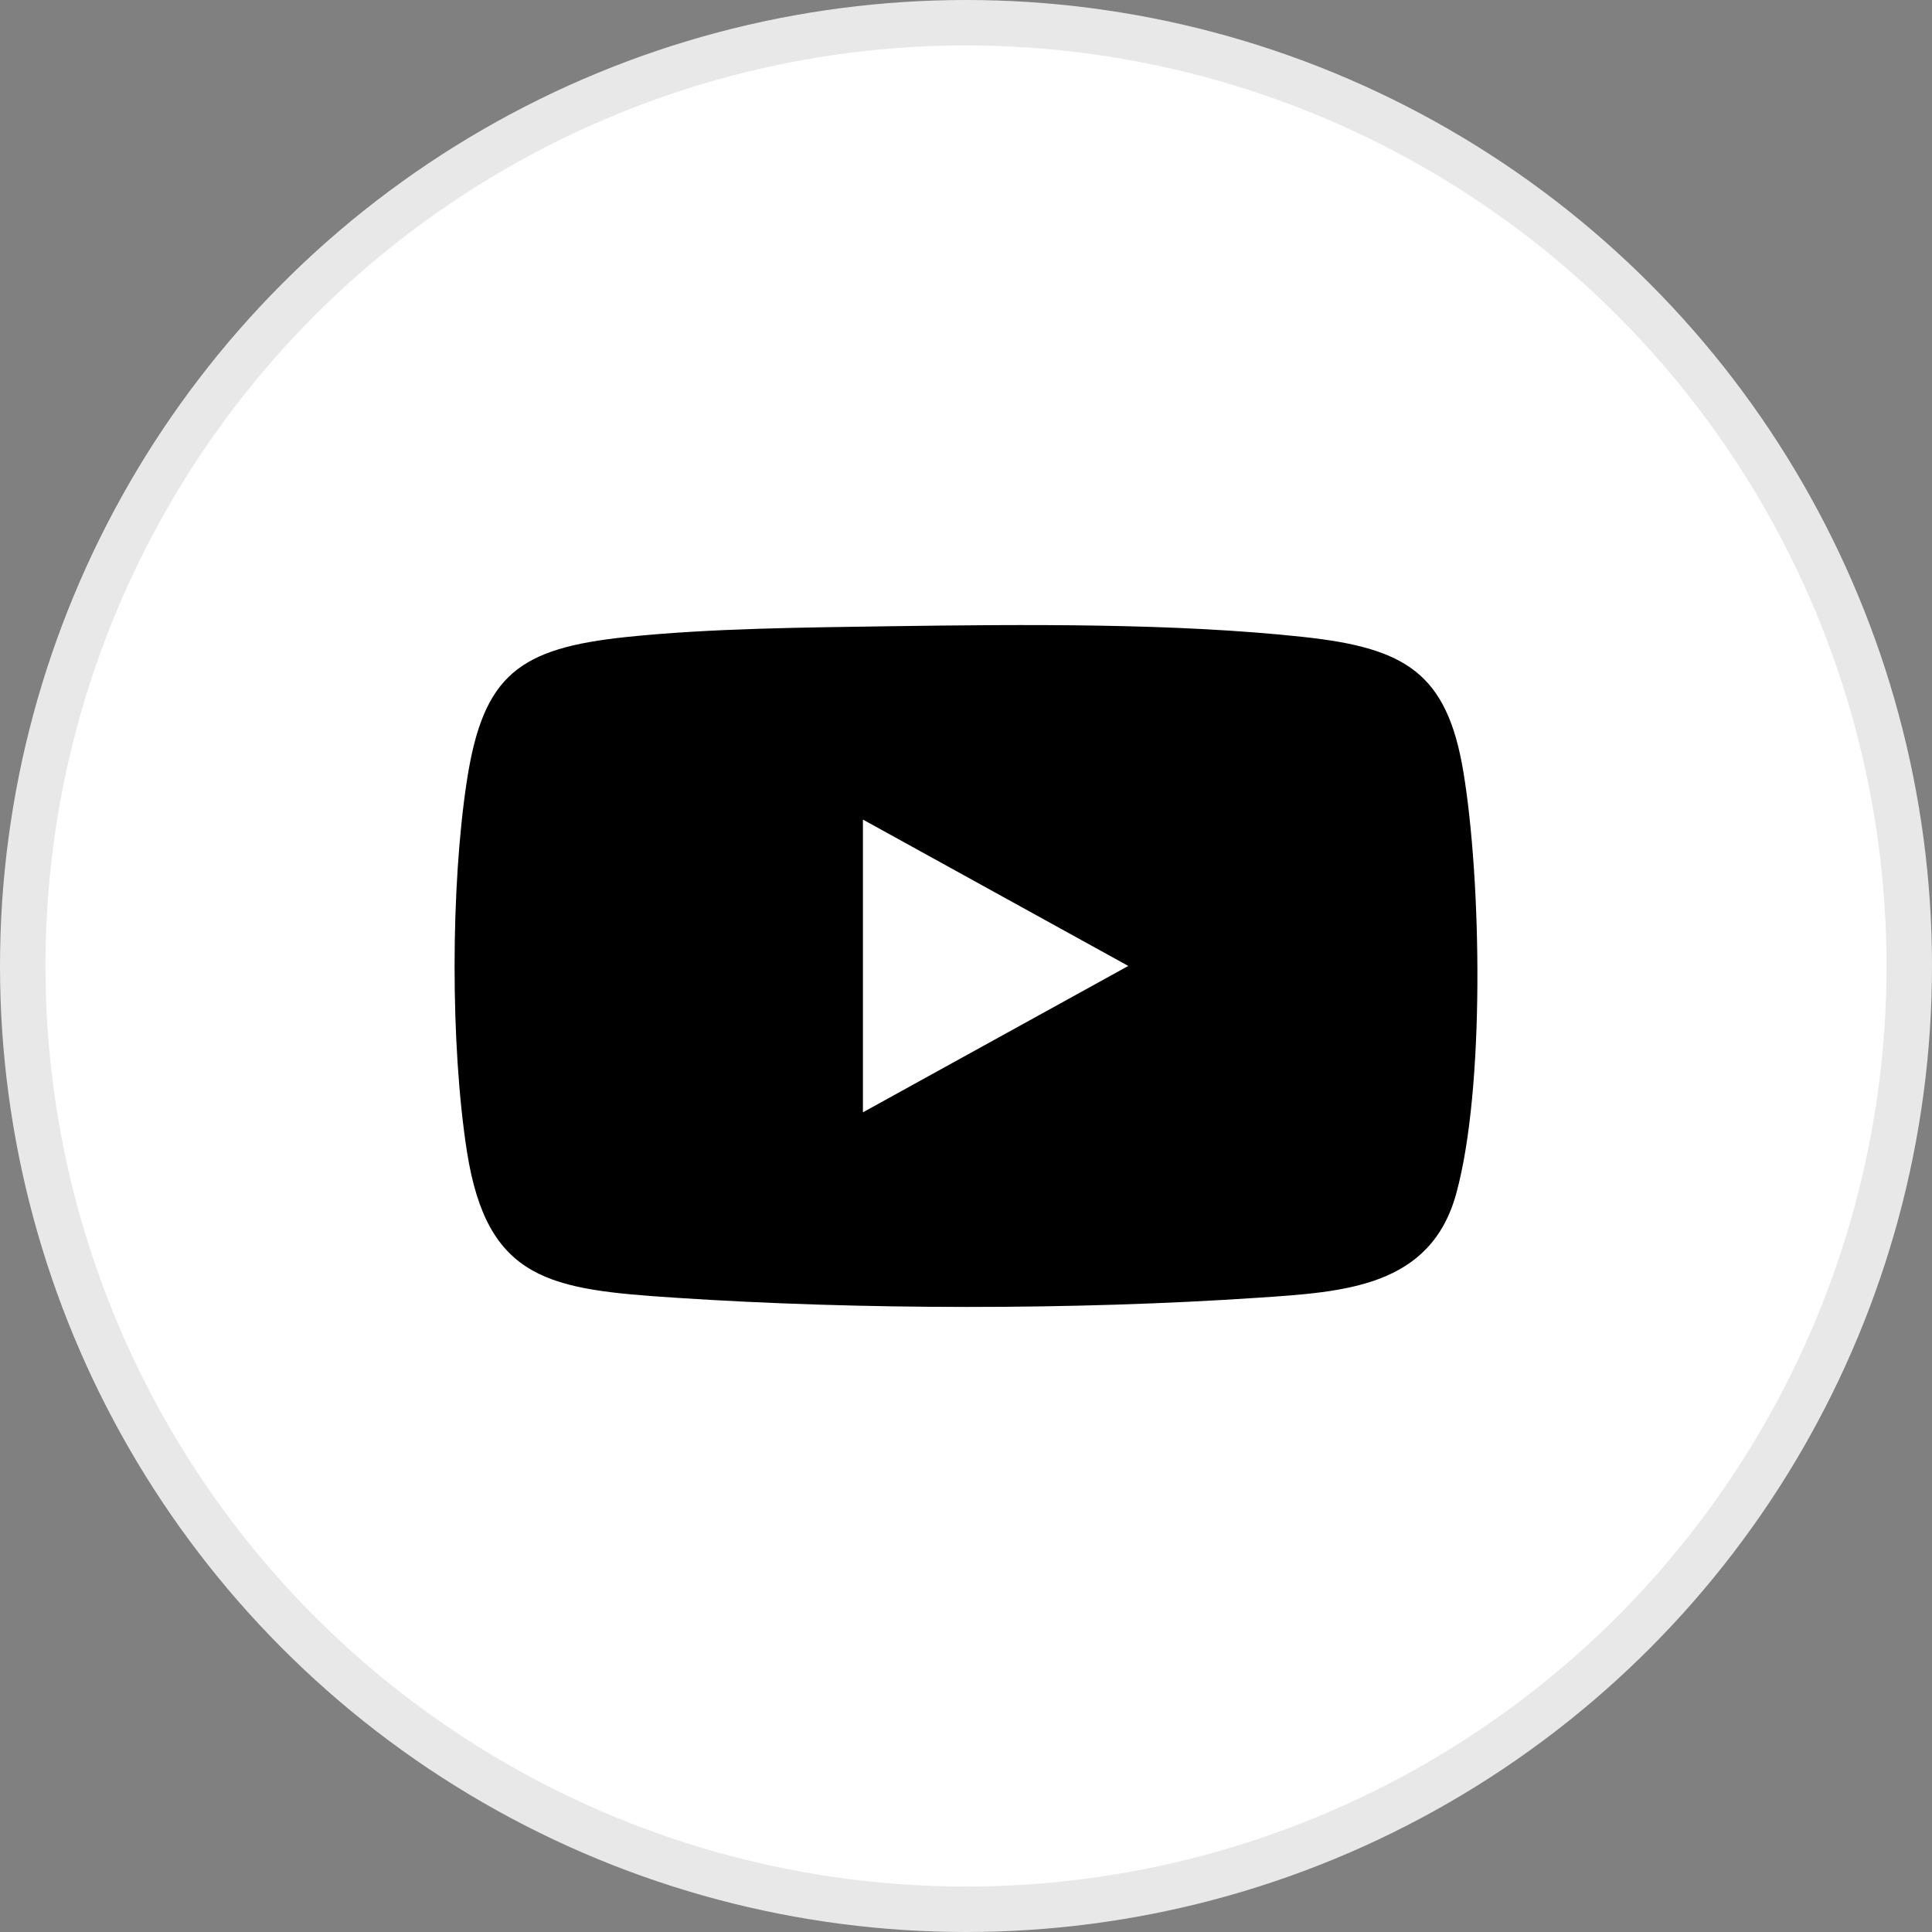
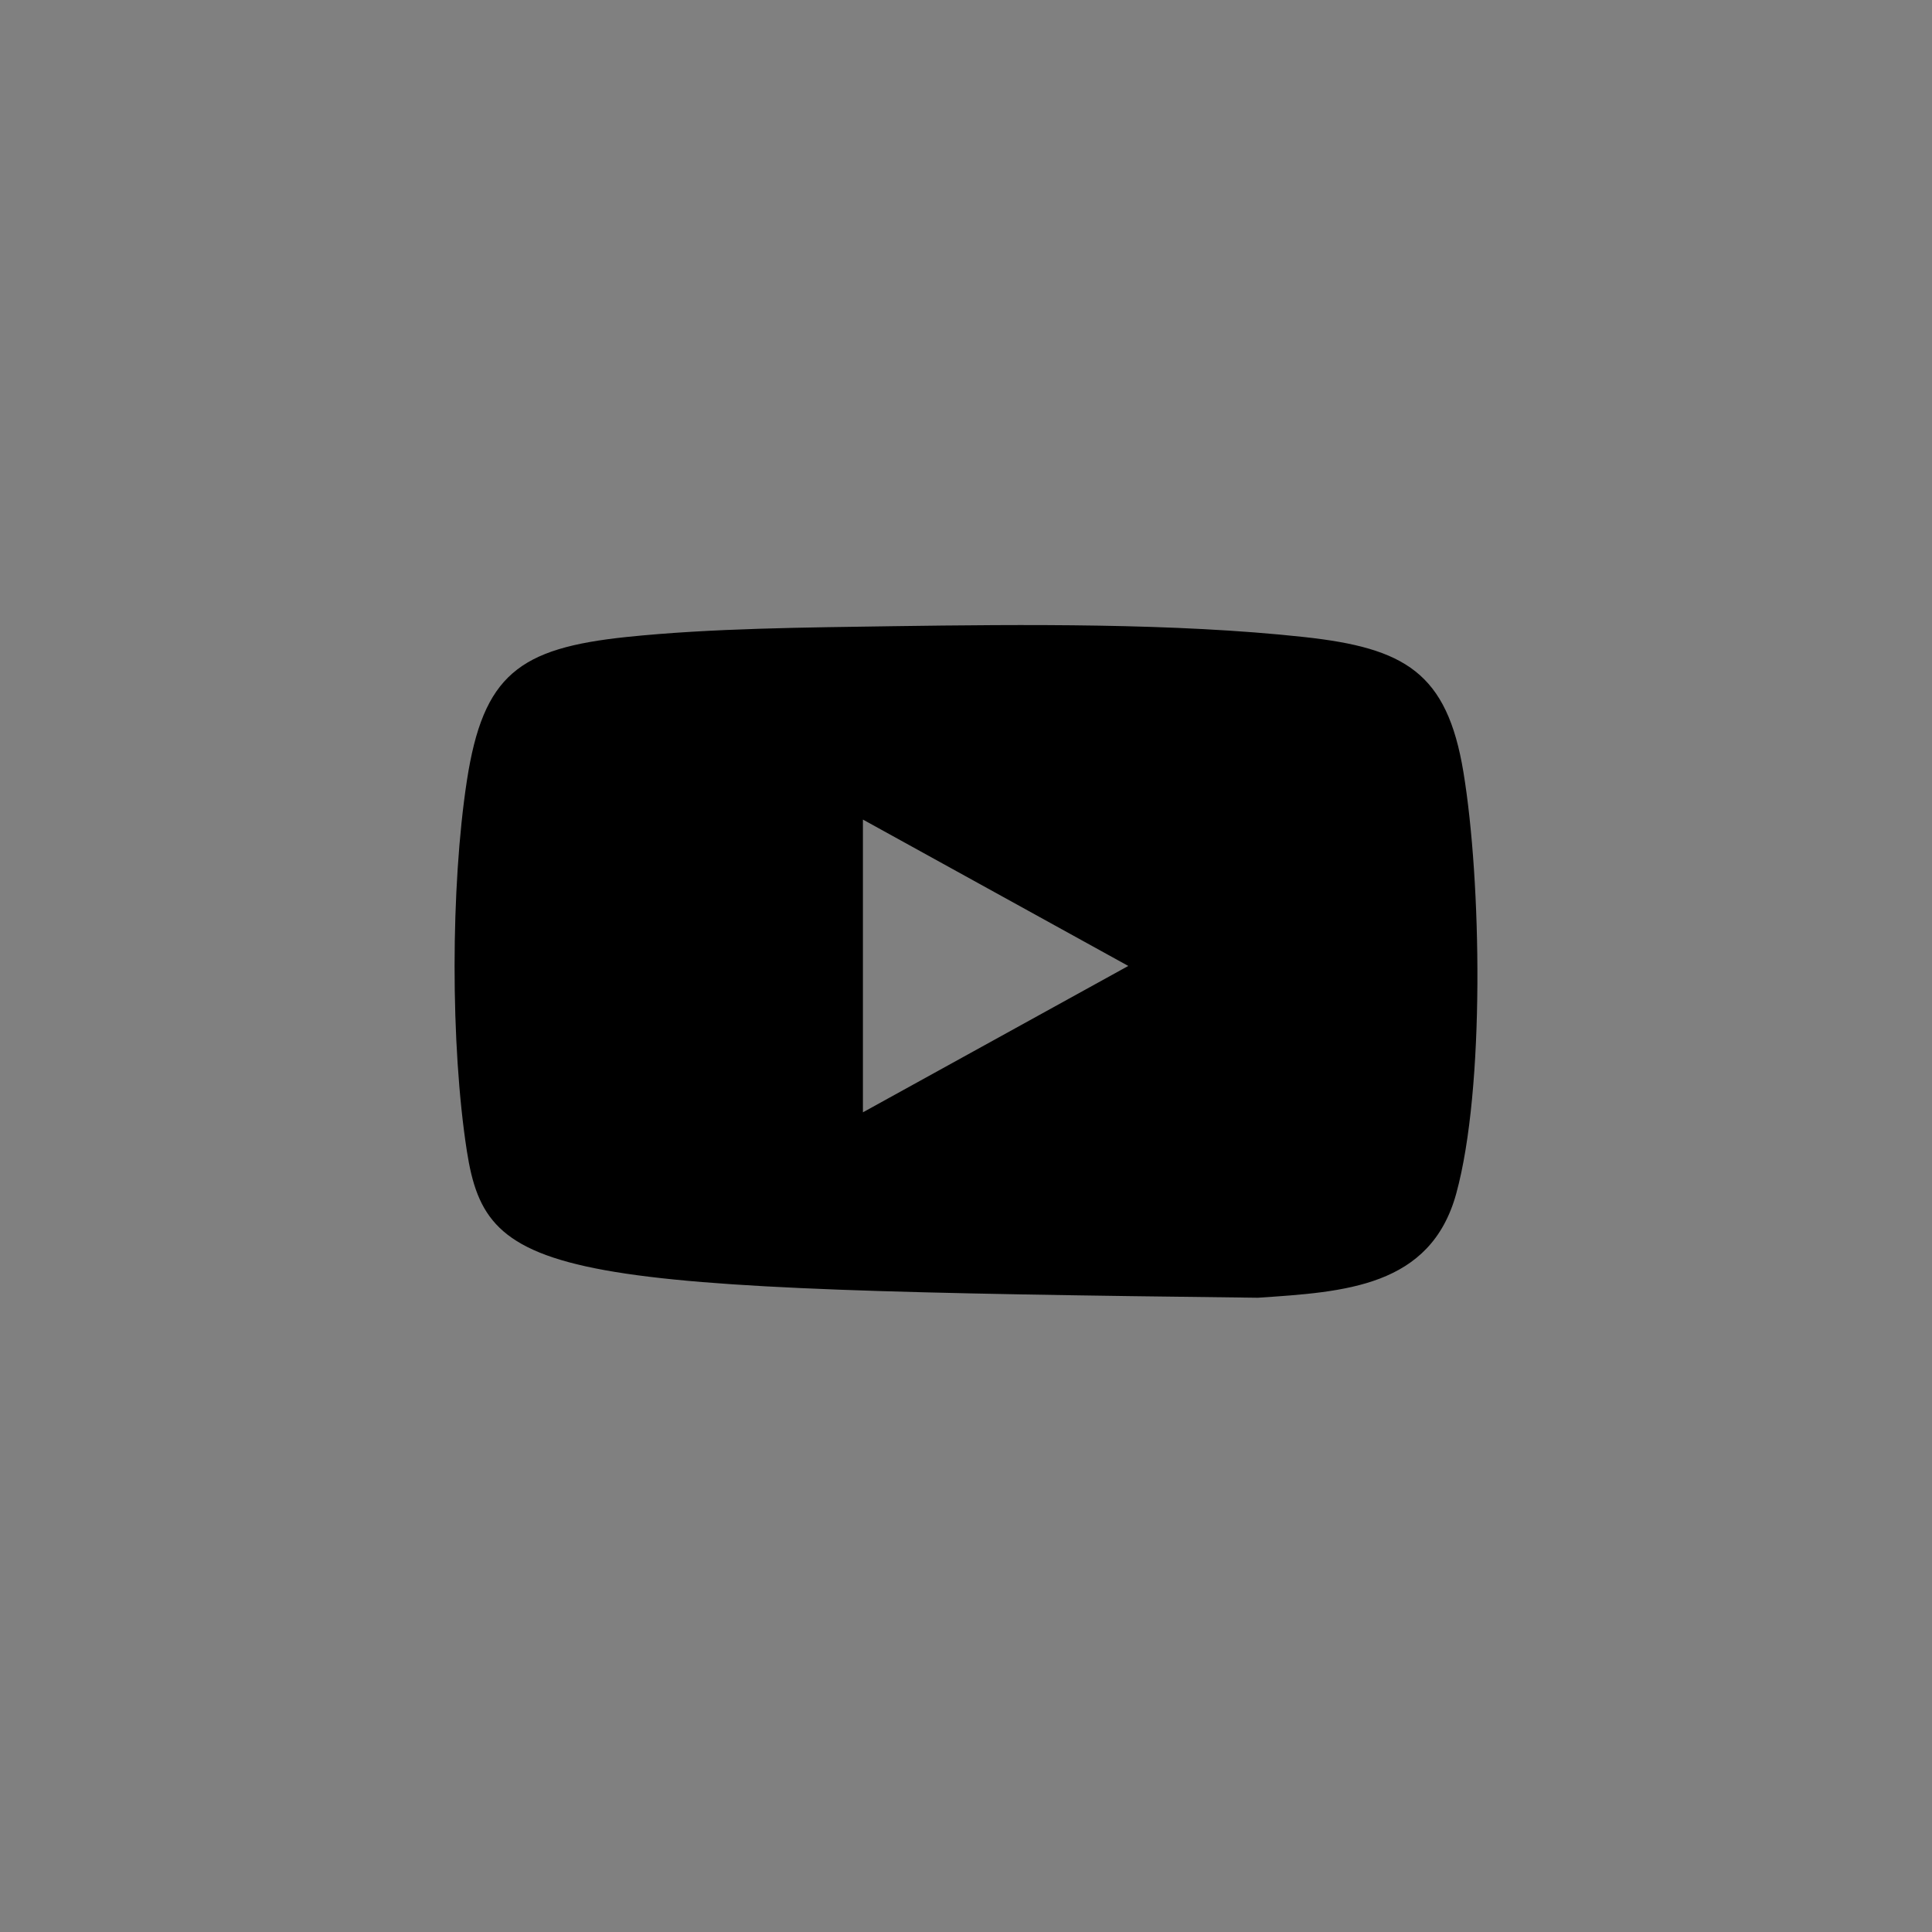
<svg xmlns="http://www.w3.org/2000/svg" width="34" height="34" viewBox="0 0 34 34" fill="none">
  <rect x="0" y="0" width="34" height="34" fill="#808080" stroke="none" />
-   <circle cx="17" cy="17" r="16.6" fill="white" stroke="#E8E8E8" stroke-width="0.8" />
-   <path d="M15.712 11.02C18.006 10.988 20.675 10.963 22.943 11.21C24.724 11.403 25.465 11.836 25.754 13.589C26.07 15.502 26.135 19.149 25.628 21.003C25.177 22.651 23.66 22.736 22.138 22.838C18.916 23.056 15.108 23.052 11.886 22.838C9.69 22.693 8.573 22.55 8.216 20.256C7.926 18.388 7.93 15.61 8.216 13.741C8.503 11.872 9.137 11.408 11.026 11.21C12.524 11.054 14.198 11.043 15.712 11.02ZM15.186 19.575L19.856 16.999L15.186 14.423V19.576V19.575Z" fill="black" />
+   <path d="M15.712 11.02C18.006 10.988 20.675 10.963 22.943 11.21C24.724 11.403 25.465 11.836 25.754 13.589C26.07 15.502 26.135 19.149 25.628 21.003C25.177 22.651 23.66 22.736 22.138 22.838C9.69 22.693 8.573 22.55 8.216 20.256C7.926 18.388 7.93 15.61 8.216 13.741C8.503 11.872 9.137 11.408 11.026 11.21C12.524 11.054 14.198 11.043 15.712 11.02ZM15.186 19.575L19.856 16.999L15.186 14.423V19.576V19.575Z" fill="black" />
</svg>